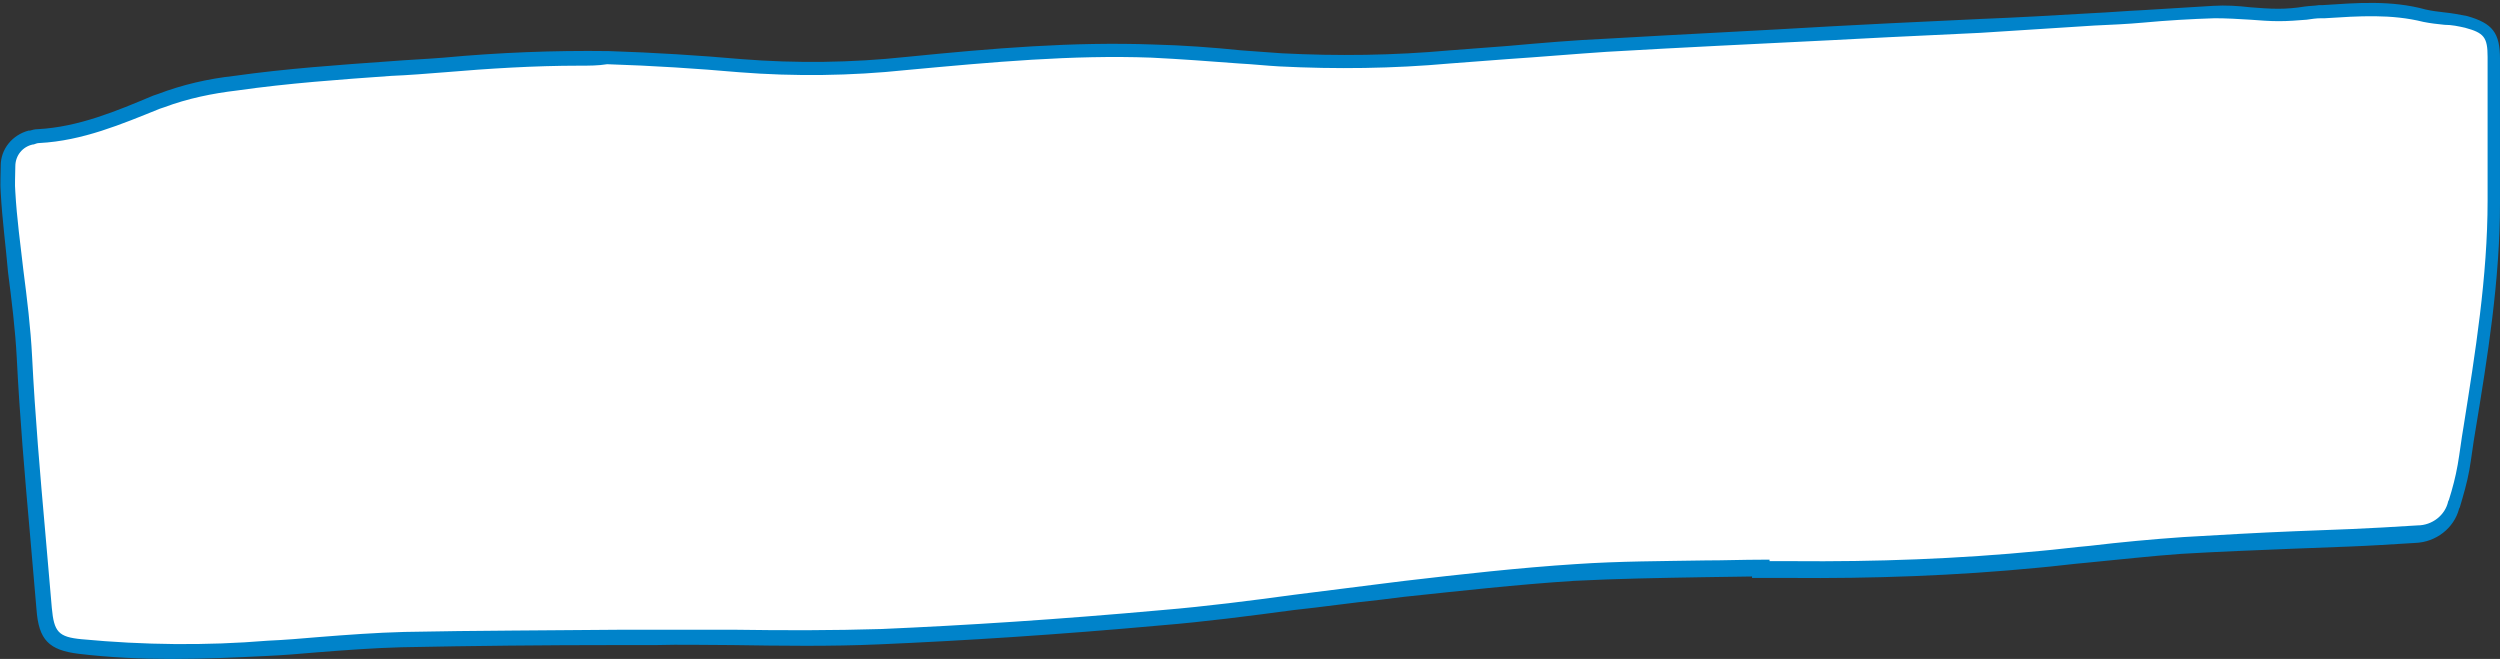
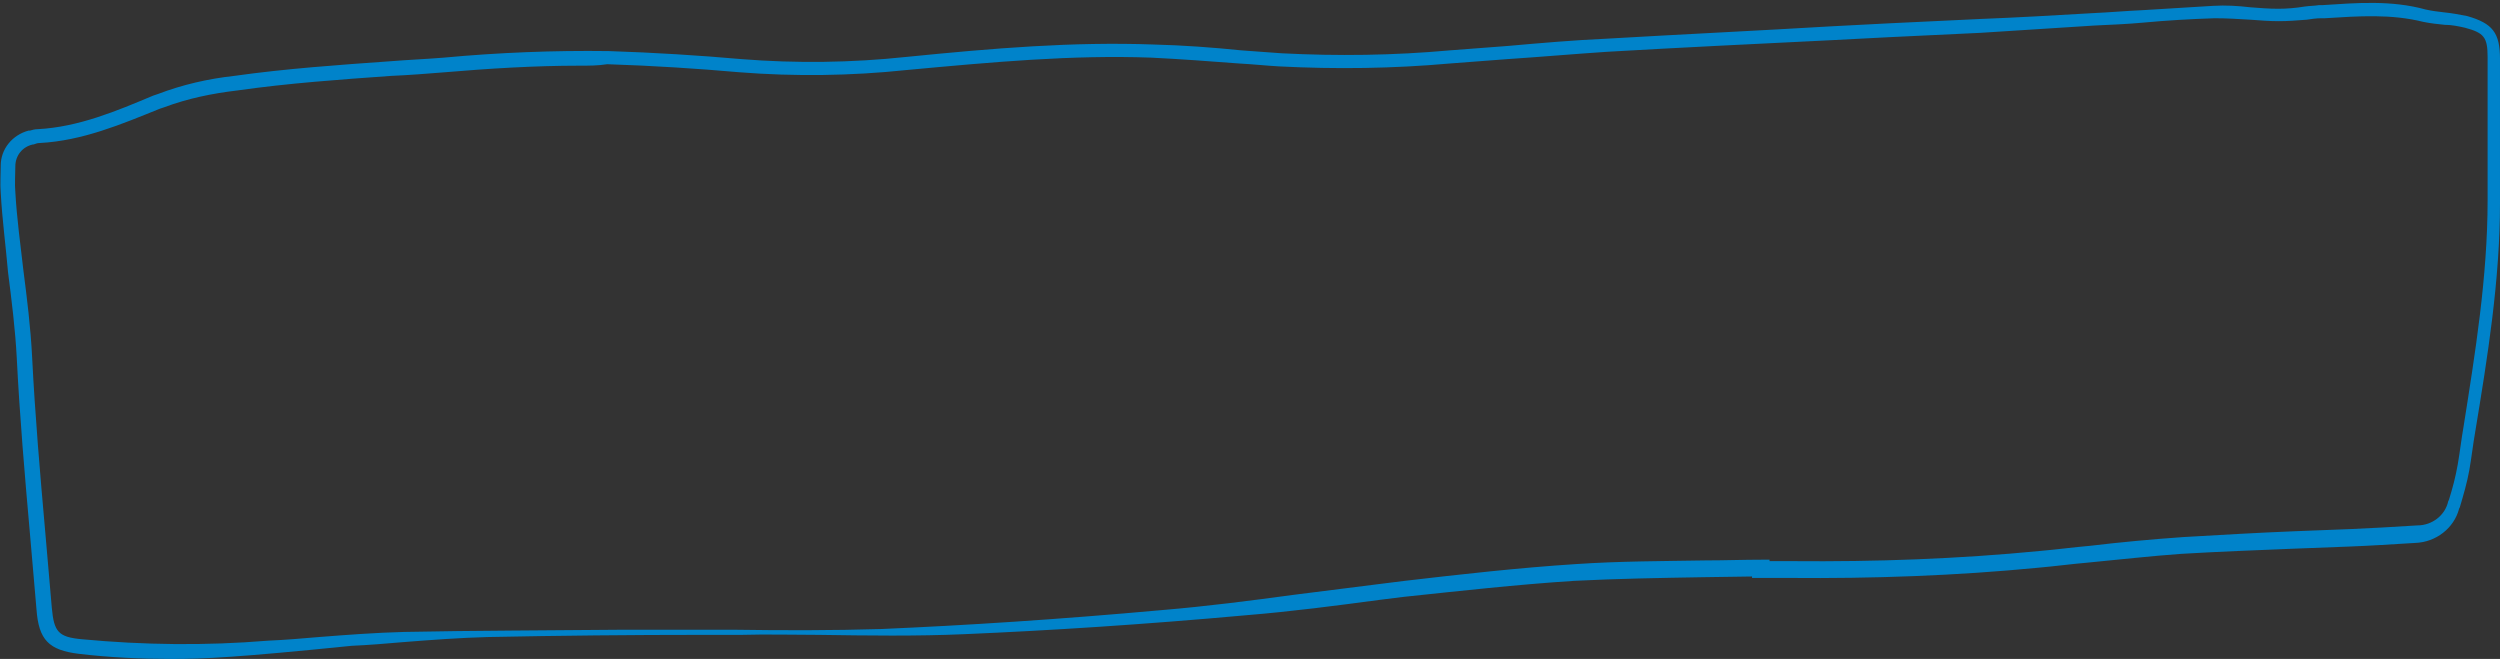
<svg xmlns="http://www.w3.org/2000/svg" height="90.3" preserveAspectRatio="xMidYMid meet" version="1.0" viewBox="3.6 4.2 342.6 90.3" width="342.6" zoomAndPan="magnify">
  <rect x="3.6" y="4.2" width="342.6" height="90.3" fill="#333333" stroke="none" />
  <g id="change1_1">
-     <path d="M244.9,82.1c-8.5,0.2-17,0.1-25.4,0.6c-8.9,0.6-17.8,1.6-26.7,2.6c-10,1.1-20,2.7-30,3.6 c-12.8,1.1-25.6,2.1-38.5,2.6c-10.2,0.4-20.5,0-30.7,0.1c-11.6,0-23.2,0-34.8,0.3c-6.2,0.1-12.4,0.8-18.7,1.2 c-8.5,0.7-17.1,0.6-25.6-0.2c-3.7-0.4-4.6-1.6-4.9-5.2c-0.9-11.5-2-22.9-2.6-34.4c-0.4-7.6-1.8-15.1-2.3-22.7 c-0.1-1.2-0.1-2.4,0-3.6c0-1.8,1.3-3.4,3.1-3.8c0.4-0.1,0.8-0.2,1.2-0.3c5.9-0.4,11.3-2.6,16.7-4.9c3.3-1.2,6.7-2,10.2-2.4 c9.5-1.4,19.1-1.8,28.6-2.5c7.5-0.7,15-1,22.6-0.8c6.1,0.2,12.1,0.5,18.2,1.1c7.6,0.6,15.2,0.5,22.7-0.4c11.2-1.1,22.5-2.1,33.7-1.7 c5.8,0.2,11.6,0.8,17.5,1.2c7.7,0.4,15.5,0.3,23.2-0.4c7.2-0.5,14.3-1.2,21.5-1.7c12.9-0.8,25.7-1.4,38.5-2c9.3-0.5,18.7-0.9,28-1.4 c5.5-0.3,11-0.8,16.5-1c2.9-0.1,5.9,0.3,8.9,0.3c1.9,0,3.8-0.3,5.7-0.4c4.8-0.3,9.6-0.7,14.3,0.5c1.9,0.5,3.8,0.4,5.7,0.9 c3,0.8,3.8,1.9,3.8,5c0.1,6.6,0,13.1,0,19.7c0,12.3-2.3,24.3-4.2,36.4c-0.3,1.7-0.8,3.4-1.3,5.1c-0.6,2.3-2.7,3.9-5.1,4 c-3,0.2-6.1,0.4-9.1,0.5c-7.7,0.4-15.3,0.5-23,1.1c-6.5,0.4-13,1.3-19.6,1.9c-11.3,1.1-22.6,1.5-34,1.4c-1.4,0-2.7,0-4.1,0 L244.9,82.1z" fill="#FFF" />
-   </g>
+     </g>
  <g id="change2_1">
-     <path d="M27.2,94.5c-4.3,0-8.6-0.2-12.8-0.7c-4.1-0.5-5.5-1.9-5.8-6.1c-0.3-3.5-0.6-7-0.9-10.4 c-0.7-7.9-1.4-16-1.8-24c-0.2-3.9-0.7-7.9-1.2-11.8C4.4,38,3.9,34.3,3.7,30.6c-0.1-1.2,0-2.4,0-3.7c0-2.3,1.6-4.2,3.8-4.8l0.2,0 C8,22,8.4,21.9,8.8,21.9c5.6-0.3,10.8-2.5,15.8-4.6l0.6-0.2c3.4-1.3,6.9-2.1,10.5-2.5c7.1-1,14.3-1.5,21.3-2 c2.5-0.2,4.9-0.3,7.4-0.5c7.5-0.7,15.1-1,22.6-0.9c6.3,0.2,12.5,0.6,18.2,1.1c7.5,0.6,15.1,0.5,22.6-0.3c12-1.2,22.8-2.1,33.9-1.7 c4,0.1,8.1,0.4,12,0.8l5.5,0.4c7.7,0.4,15.4,0.3,23.1-0.4l7.9-0.6c4.5-0.4,9.1-0.8,13.6-1c10.3-0.6,20.8-1.1,30.9-1.7l7.7-0.4 l12.6-0.6c5.1-0.2,10.3-0.5,15.4-0.8c2.2-0.1,4.5-0.3,6.7-0.4c3.2-0.2,6.5-0.4,9.8-0.6c1.7-0.1,3.4,0,5.1,0.2 c1.3,0.1,2.5,0.2,3.8,0.2c1.2,0,2.4-0.1,3.6-0.3c0.7-0.1,1.4-0.1,2-0.2h0.5c4.6-0.3,9.4-0.7,14.1,0.6c0.9,0.2,1.7,0.3,2.6,0.4 c1,0.1,2.1,0.3,3.1,0.5c3.5,1,4.5,2.3,4.5,5.9c0,5,0,10,0,14.9v4.8c0,10.6-1.7,21.1-3.4,31.4c-0.3,1.7-0.5,3.5-0.8,5.2 c-0.3,1.7-0.8,3.4-1.3,5.1l-0.1,0.2c-0.7,2.7-3.2,4.6-6,4.7c-3.2,0.2-6.4,0.4-9.1,0.5s-5.2,0.2-7.8,0.3c-5,0.2-10.1,0.4-15.2,0.7 c-4.2,0.3-8.6,0.8-12.8,1.2c-2.3,0.2-4.5,0.5-6.8,0.7c-11.3,1.1-22.7,1.5-34.1,1.4h-5.1v-0.2l-6.8,0.1c-5.8,0.1-11.8,0.2-17.6,0.5 c-7.8,0.5-15.8,1.4-23.4,2.2l-3.2,0.4c-3.9,0.4-8,1-11.8,1.4c-6,0.8-12.1,1.6-18.2,2.1c-14.4,1.3-27,2.1-38.6,2.6 c-6.7,0.3-13.5,0.2-20.1,0.1c-3.5,0-7.1-0.1-10.6,0h-5.3c-9.7,0-19.7,0.1-29.5,0.3c-3.8,0.1-7.8,0.4-11.6,0.7 c-2.3,0.2-4.7,0.4-7,0.5C36,94.3,31.6,94.5,27.2,94.5z M83,13.2c-6.2,0-12.5,0.4-18.4,0.9c-2.5,0.2-5,0.4-7.4,0.5 c-7,0.5-14.1,1-21.1,2c-3.4,0.4-6.8,1.1-10,2.3l-0.6,0.2c-5.2,2.1-10.6,4.4-16.5,4.7c-0.3,0-0.5,0.1-0.8,0.2H8.1 c-1.4,0.3-2.4,1.5-2.4,3c0,1.3-0.1,2.4,0,3.5c0.2,3.6,0.7,7.2,1.1,10.7c0.5,3.9,1,7.9,1.2,11.9c0.4,8,1.1,16.1,1.8,24 c0.3,3.5,0.6,7,0.9,10.4c0.3,3.3,0.9,4,4.1,4.3c8.5,0.8,17,0.9,25.5,0.2c2.3-0.1,4.7-0.3,7-0.5c3.8-0.3,7.8-0.6,11.7-0.7 c9.8-0.2,19.8-0.2,29.5-0.3h5.3c3.6,0,7.2,0,10.6,0c6.6,0.1,13.4,0.1,20-0.1c11.5-0.5,24.1-1.3,38.5-2.6c6-0.5,12.2-1.3,18.1-2.1 c3.9-0.5,7.9-1,11.9-1.5l3.2-0.4c7.7-0.9,15.7-1.8,23.5-2.3c5.9-0.4,11.9-0.4,17.7-0.5c2.6,0,5.2-0.1,7.8-0.1h1v0.2h3.2 c11.3,0.1,22.6-0.3,33.9-1.4c2.3-0.2,4.5-0.5,6.8-0.7c4.2-0.5,8.5-0.9,12.8-1.2c5.1-0.3,10.3-0.6,15.3-0.8c2.6-0.1,5.2-0.2,7.7-0.3 s5.9-0.3,9.1-0.5c2,0,3.8-1.4,4.2-3.3l0.1-0.2c0.5-1.6,0.9-3.1,1.2-4.8c0.3-1.7,0.5-3.5,0.8-5.2c1.6-10.1,3.3-20.6,3.3-31v-4.8 c0-4.9,0-9.9,0-14.9c0-2.7-0.5-3.3-3.1-4c-0.9-0.2-1.8-0.4-2.8-0.4c-1-0.1-1.9-0.2-2.9-0.4c-4.4-1.1-8.8-0.8-13.5-0.5h-0.5 c-0.7,0-1.3,0.1-2,0.2c-1.3,0.1-2.5,0.2-3.8,0.2c-1.3,0-2.6-0.1-3.9-0.2c-1.6-0.1-3.3-0.2-4.9-0.2c-3.2,0.1-6.6,0.3-9.8,0.6 c-2.2,0.2-4.5,0.3-6.7,0.4L275,8.7l-12.6,0.6l-7.7,0.4c-10.1,0.5-20.6,1-30.9,1.6c-4.5,0.3-9.1,0.7-13.6,1c-2.6,0.2-5.3,0.4-7.9,0.6 c-7.8,0.7-15.6,0.8-23.4,0.4c-1.8-0.1-3.6-0.3-5.5-0.4c-3.9-0.3-8-0.6-12-0.8c-10.9-0.4-21.7,0.6-33.6,1.7 c-7.6,0.8-15.3,0.9-22.9,0.3c-5.7-0.5-11.8-0.9-18.1-1.1C85.6,13.2,84.3,13.2,83,13.2z" fill="#0083CA" />
+     <path d="M27.2,94.5c-4.3,0-8.6-0.2-12.8-0.7c-4.1-0.5-5.5-1.9-5.8-6.1c-0.3-3.5-0.6-7-0.9-10.4 c-0.7-7.9-1.4-16-1.8-24c-0.2-3.9-0.7-7.9-1.2-11.8C4.4,38,3.9,34.3,3.7,30.6c-0.1-1.2,0-2.4,0-3.7c0-2.3,1.6-4.2,3.8-4.8l0.2,0 C8,22,8.4,21.9,8.8,21.9c5.6-0.3,10.8-2.5,15.8-4.6l0.6-0.2c3.4-1.3,6.9-2.1,10.5-2.5c7.1-1,14.3-1.5,21.3-2 c2.5-0.2,4.9-0.3,7.4-0.5c7.5-0.7,15.1-1,22.6-0.9c6.3,0.2,12.5,0.6,18.2,1.1c7.5,0.6,15.1,0.5,22.6-0.3c12-1.2,22.8-2.1,33.9-1.7 c4,0.1,8.1,0.4,12,0.8l5.5,0.4c7.7,0.4,15.4,0.3,23.1-0.4l7.9-0.6c4.5-0.4,9.1-0.8,13.6-1c10.3-0.6,20.8-1.1,30.9-1.7l7.7-0.4 l12.6-0.6c5.1-0.2,10.3-0.5,15.4-0.8c2.2-0.1,4.5-0.3,6.7-0.4c3.2-0.2,6.5-0.4,9.8-0.6c1.7-0.1,3.4,0,5.1,0.2 c1.3,0.1,2.5,0.2,3.8,0.2c1.2,0,2.4-0.1,3.6-0.3c0.7-0.1,1.4-0.1,2-0.2h0.5c4.6-0.3,9.4-0.7,14.1,0.6c0.9,0.2,1.7,0.3,2.6,0.4 c1,0.1,2.1,0.3,3.1,0.5c3.5,1,4.5,2.3,4.5,5.9c0,5,0,10,0,14.9v4.8c0,10.6-1.7,21.1-3.4,31.4c-0.3,1.7-0.5,3.5-0.8,5.2 c-0.3,1.7-0.8,3.4-1.3,5.1l-0.1,0.2c-0.7,2.7-3.2,4.6-6,4.7c-3.2,0.2-6.4,0.4-9.1,0.5s-5.2,0.2-7.8,0.3c-5,0.2-10.1,0.4-15.2,0.7 c-4.2,0.3-8.6,0.8-12.8,1.2c-2.3,0.2-4.5,0.5-6.8,0.7c-11.3,1.1-22.7,1.5-34.1,1.4h-5.1v-0.2l-6.8,0.1c-5.8,0.1-11.8,0.2-17.6,0.5 c-7.8,0.5-15.8,1.4-23.4,2.2l-3.2,0.4c-6,0.8-12.1,1.6-18.2,2.1c-14.4,1.3-27,2.1-38.6,2.6 c-6.7,0.3-13.5,0.2-20.1,0.1c-3.5,0-7.1-0.1-10.6,0h-5.3c-9.7,0-19.7,0.1-29.5,0.3c-3.8,0.1-7.8,0.4-11.6,0.7 c-2.3,0.2-4.7,0.4-7,0.5C36,94.3,31.6,94.5,27.2,94.5z M83,13.2c-6.2,0-12.5,0.4-18.4,0.9c-2.5,0.2-5,0.4-7.4,0.5 c-7,0.5-14.1,1-21.1,2c-3.4,0.4-6.8,1.1-10,2.3l-0.6,0.2c-5.2,2.1-10.6,4.4-16.5,4.7c-0.3,0-0.5,0.1-0.8,0.2H8.1 c-1.4,0.3-2.4,1.5-2.4,3c0,1.3-0.1,2.4,0,3.5c0.2,3.6,0.7,7.2,1.1,10.7c0.5,3.9,1,7.9,1.2,11.9c0.4,8,1.1,16.1,1.8,24 c0.3,3.5,0.6,7,0.9,10.4c0.3,3.3,0.9,4,4.1,4.3c8.5,0.8,17,0.9,25.5,0.2c2.3-0.1,4.7-0.3,7-0.5c3.8-0.3,7.8-0.6,11.7-0.7 c9.8-0.2,19.8-0.2,29.5-0.3h5.3c3.6,0,7.2,0,10.6,0c6.6,0.1,13.4,0.1,20-0.1c11.5-0.5,24.1-1.3,38.5-2.6c6-0.5,12.2-1.3,18.1-2.1 c3.9-0.5,7.9-1,11.9-1.5l3.2-0.4c7.7-0.9,15.7-1.8,23.5-2.3c5.9-0.4,11.9-0.4,17.7-0.5c2.6,0,5.2-0.1,7.8-0.1h1v0.2h3.2 c11.3,0.1,22.6-0.3,33.9-1.4c2.3-0.2,4.5-0.5,6.8-0.7c4.2-0.5,8.5-0.9,12.8-1.2c5.1-0.3,10.3-0.6,15.3-0.8c2.6-0.1,5.2-0.2,7.7-0.3 s5.9-0.3,9.1-0.5c2,0,3.8-1.4,4.2-3.3l0.1-0.2c0.5-1.6,0.9-3.1,1.2-4.8c0.3-1.7,0.5-3.5,0.8-5.2c1.6-10.1,3.3-20.6,3.3-31v-4.8 c0-4.9,0-9.9,0-14.9c0-2.7-0.5-3.3-3.1-4c-0.9-0.2-1.8-0.4-2.8-0.4c-1-0.1-1.9-0.2-2.9-0.4c-4.4-1.1-8.8-0.8-13.5-0.5h-0.5 c-0.7,0-1.3,0.1-2,0.2c-1.3,0.1-2.5,0.2-3.8,0.2c-1.3,0-2.6-0.1-3.9-0.2c-1.6-0.1-3.3-0.2-4.9-0.2c-3.2,0.1-6.6,0.3-9.8,0.6 c-2.2,0.2-4.5,0.3-6.7,0.4L275,8.7l-12.6,0.6l-7.7,0.4c-10.1,0.5-20.6,1-30.9,1.6c-4.5,0.3-9.1,0.7-13.6,1c-2.6,0.2-5.3,0.4-7.9,0.6 c-7.8,0.7-15.6,0.8-23.4,0.4c-1.8-0.1-3.6-0.3-5.5-0.4c-3.9-0.3-8-0.6-12-0.8c-10.9-0.4-21.7,0.6-33.6,1.7 c-7.6,0.8-15.3,0.9-22.9,0.3c-5.7-0.5-11.8-0.9-18.1-1.1C85.6,13.2,84.3,13.2,83,13.2z" fill="#0083CA" />
  </g>
</svg>